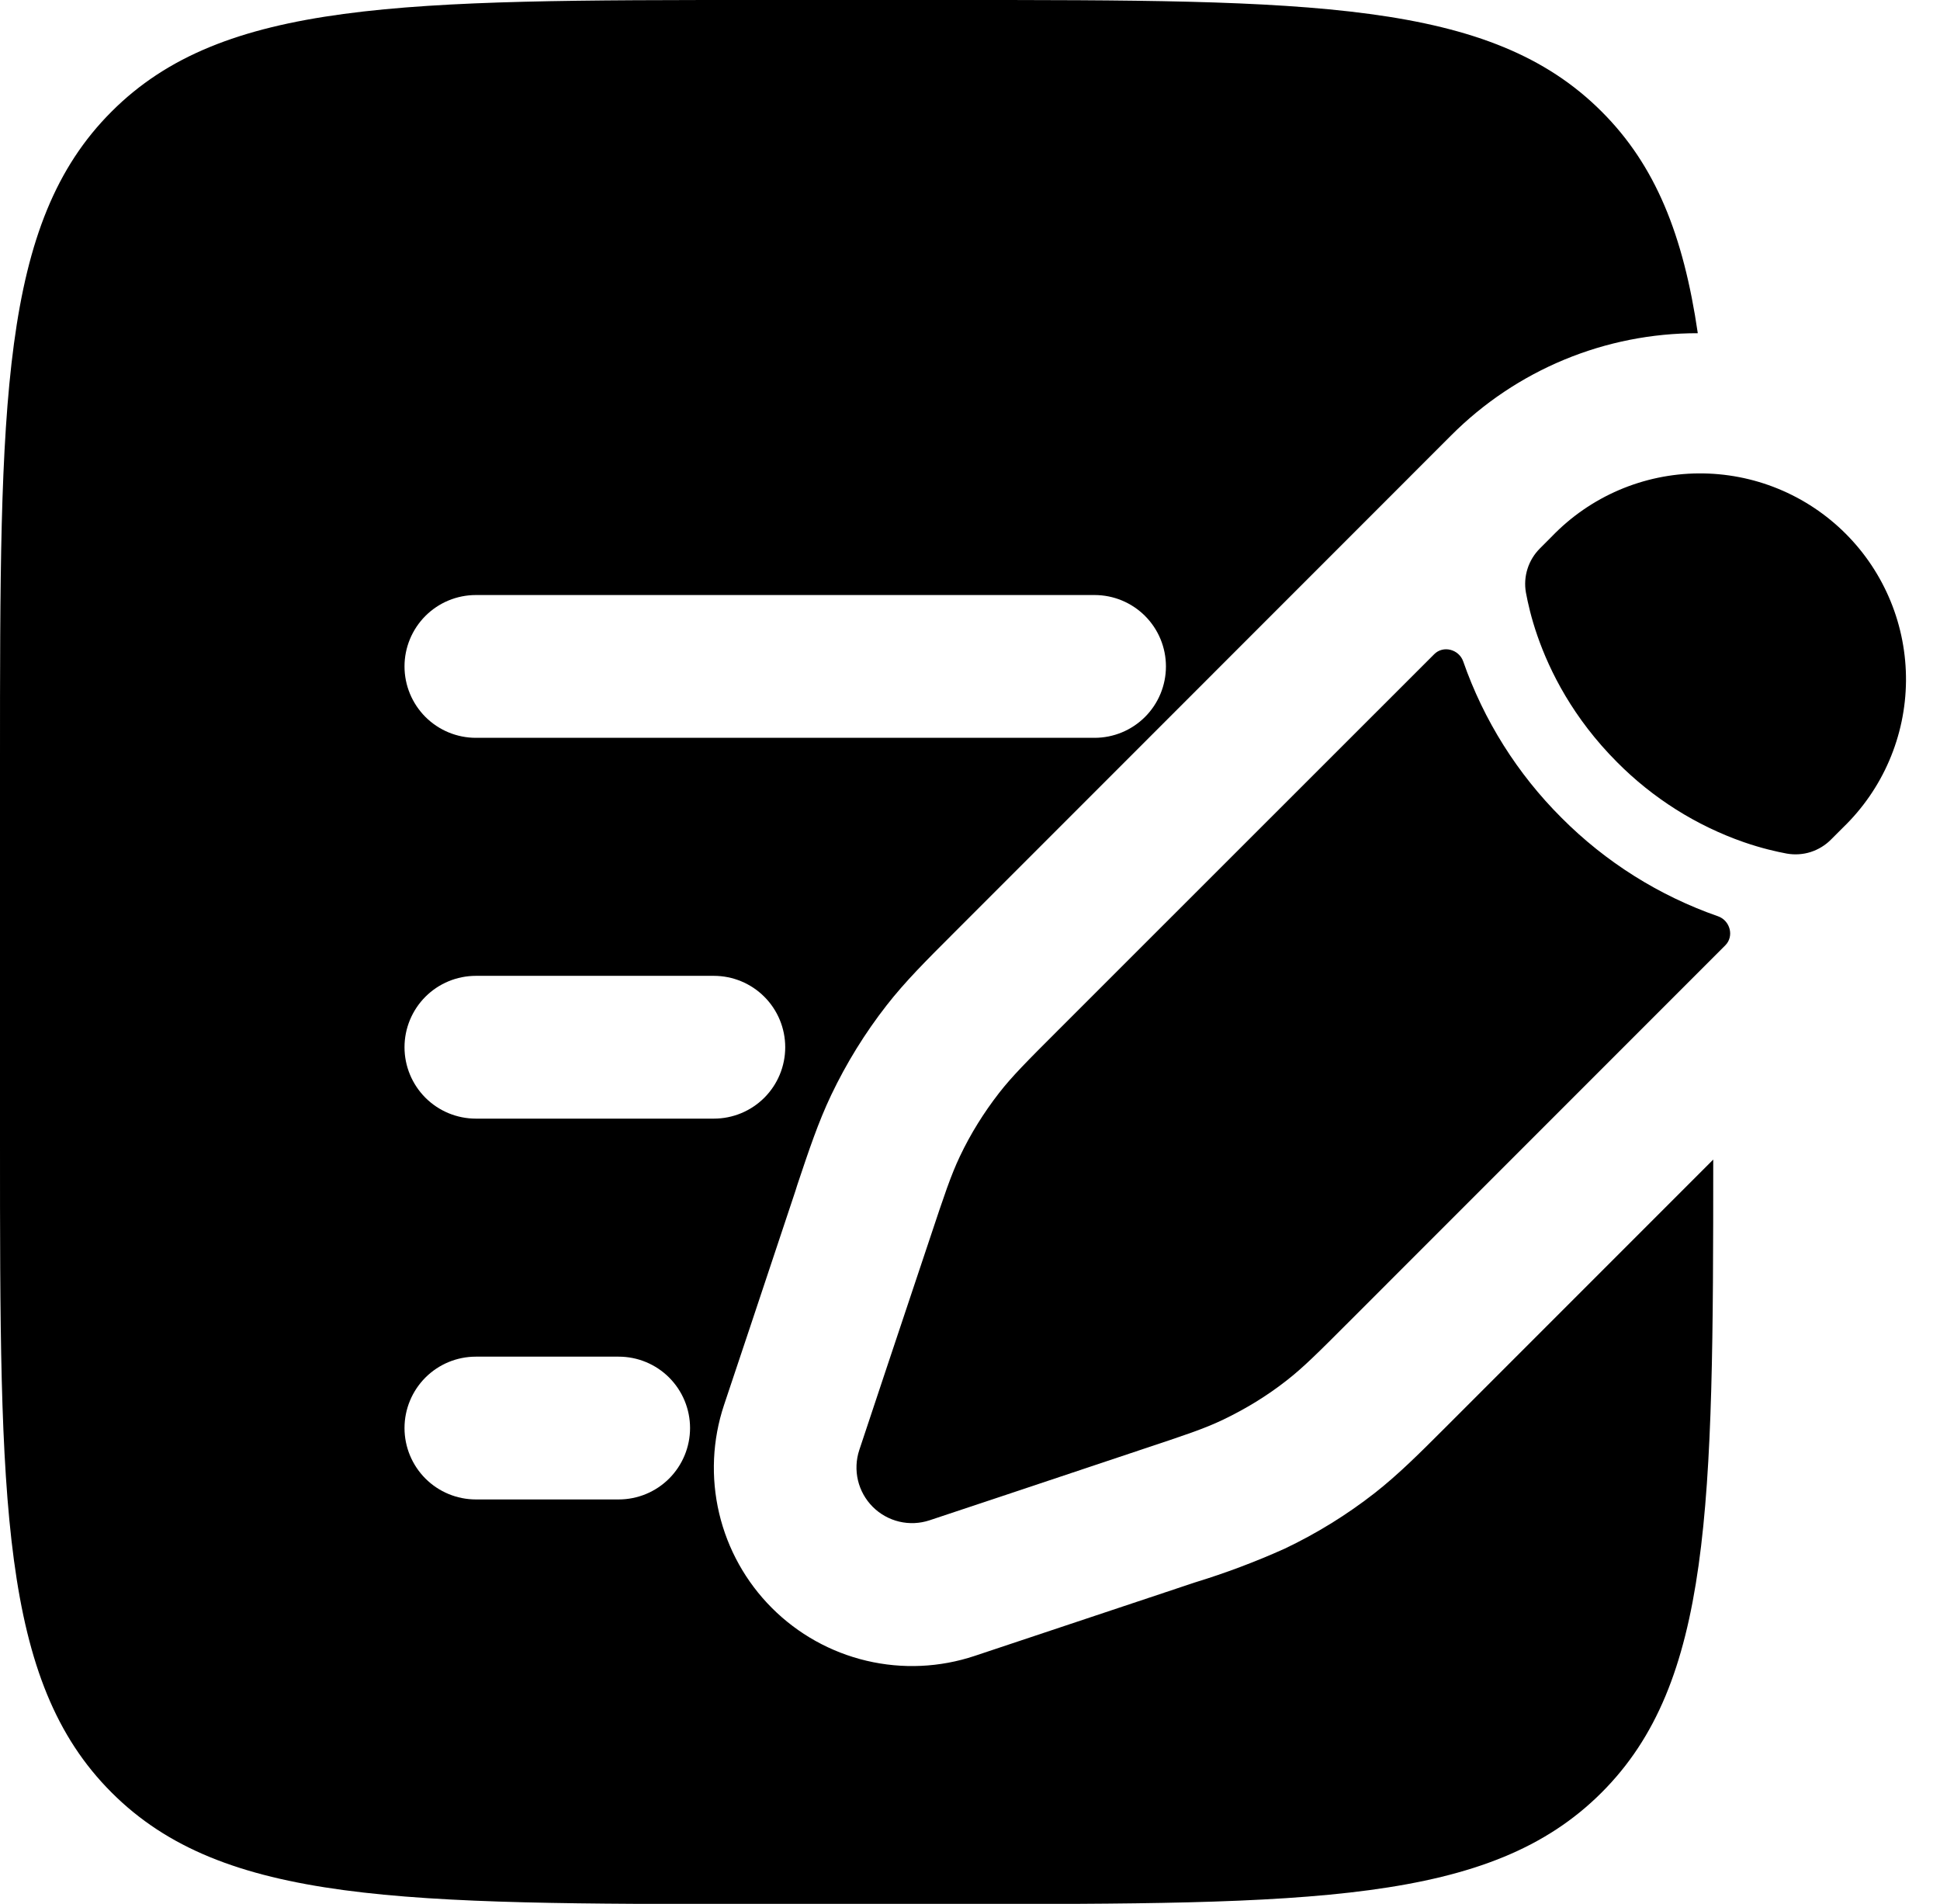
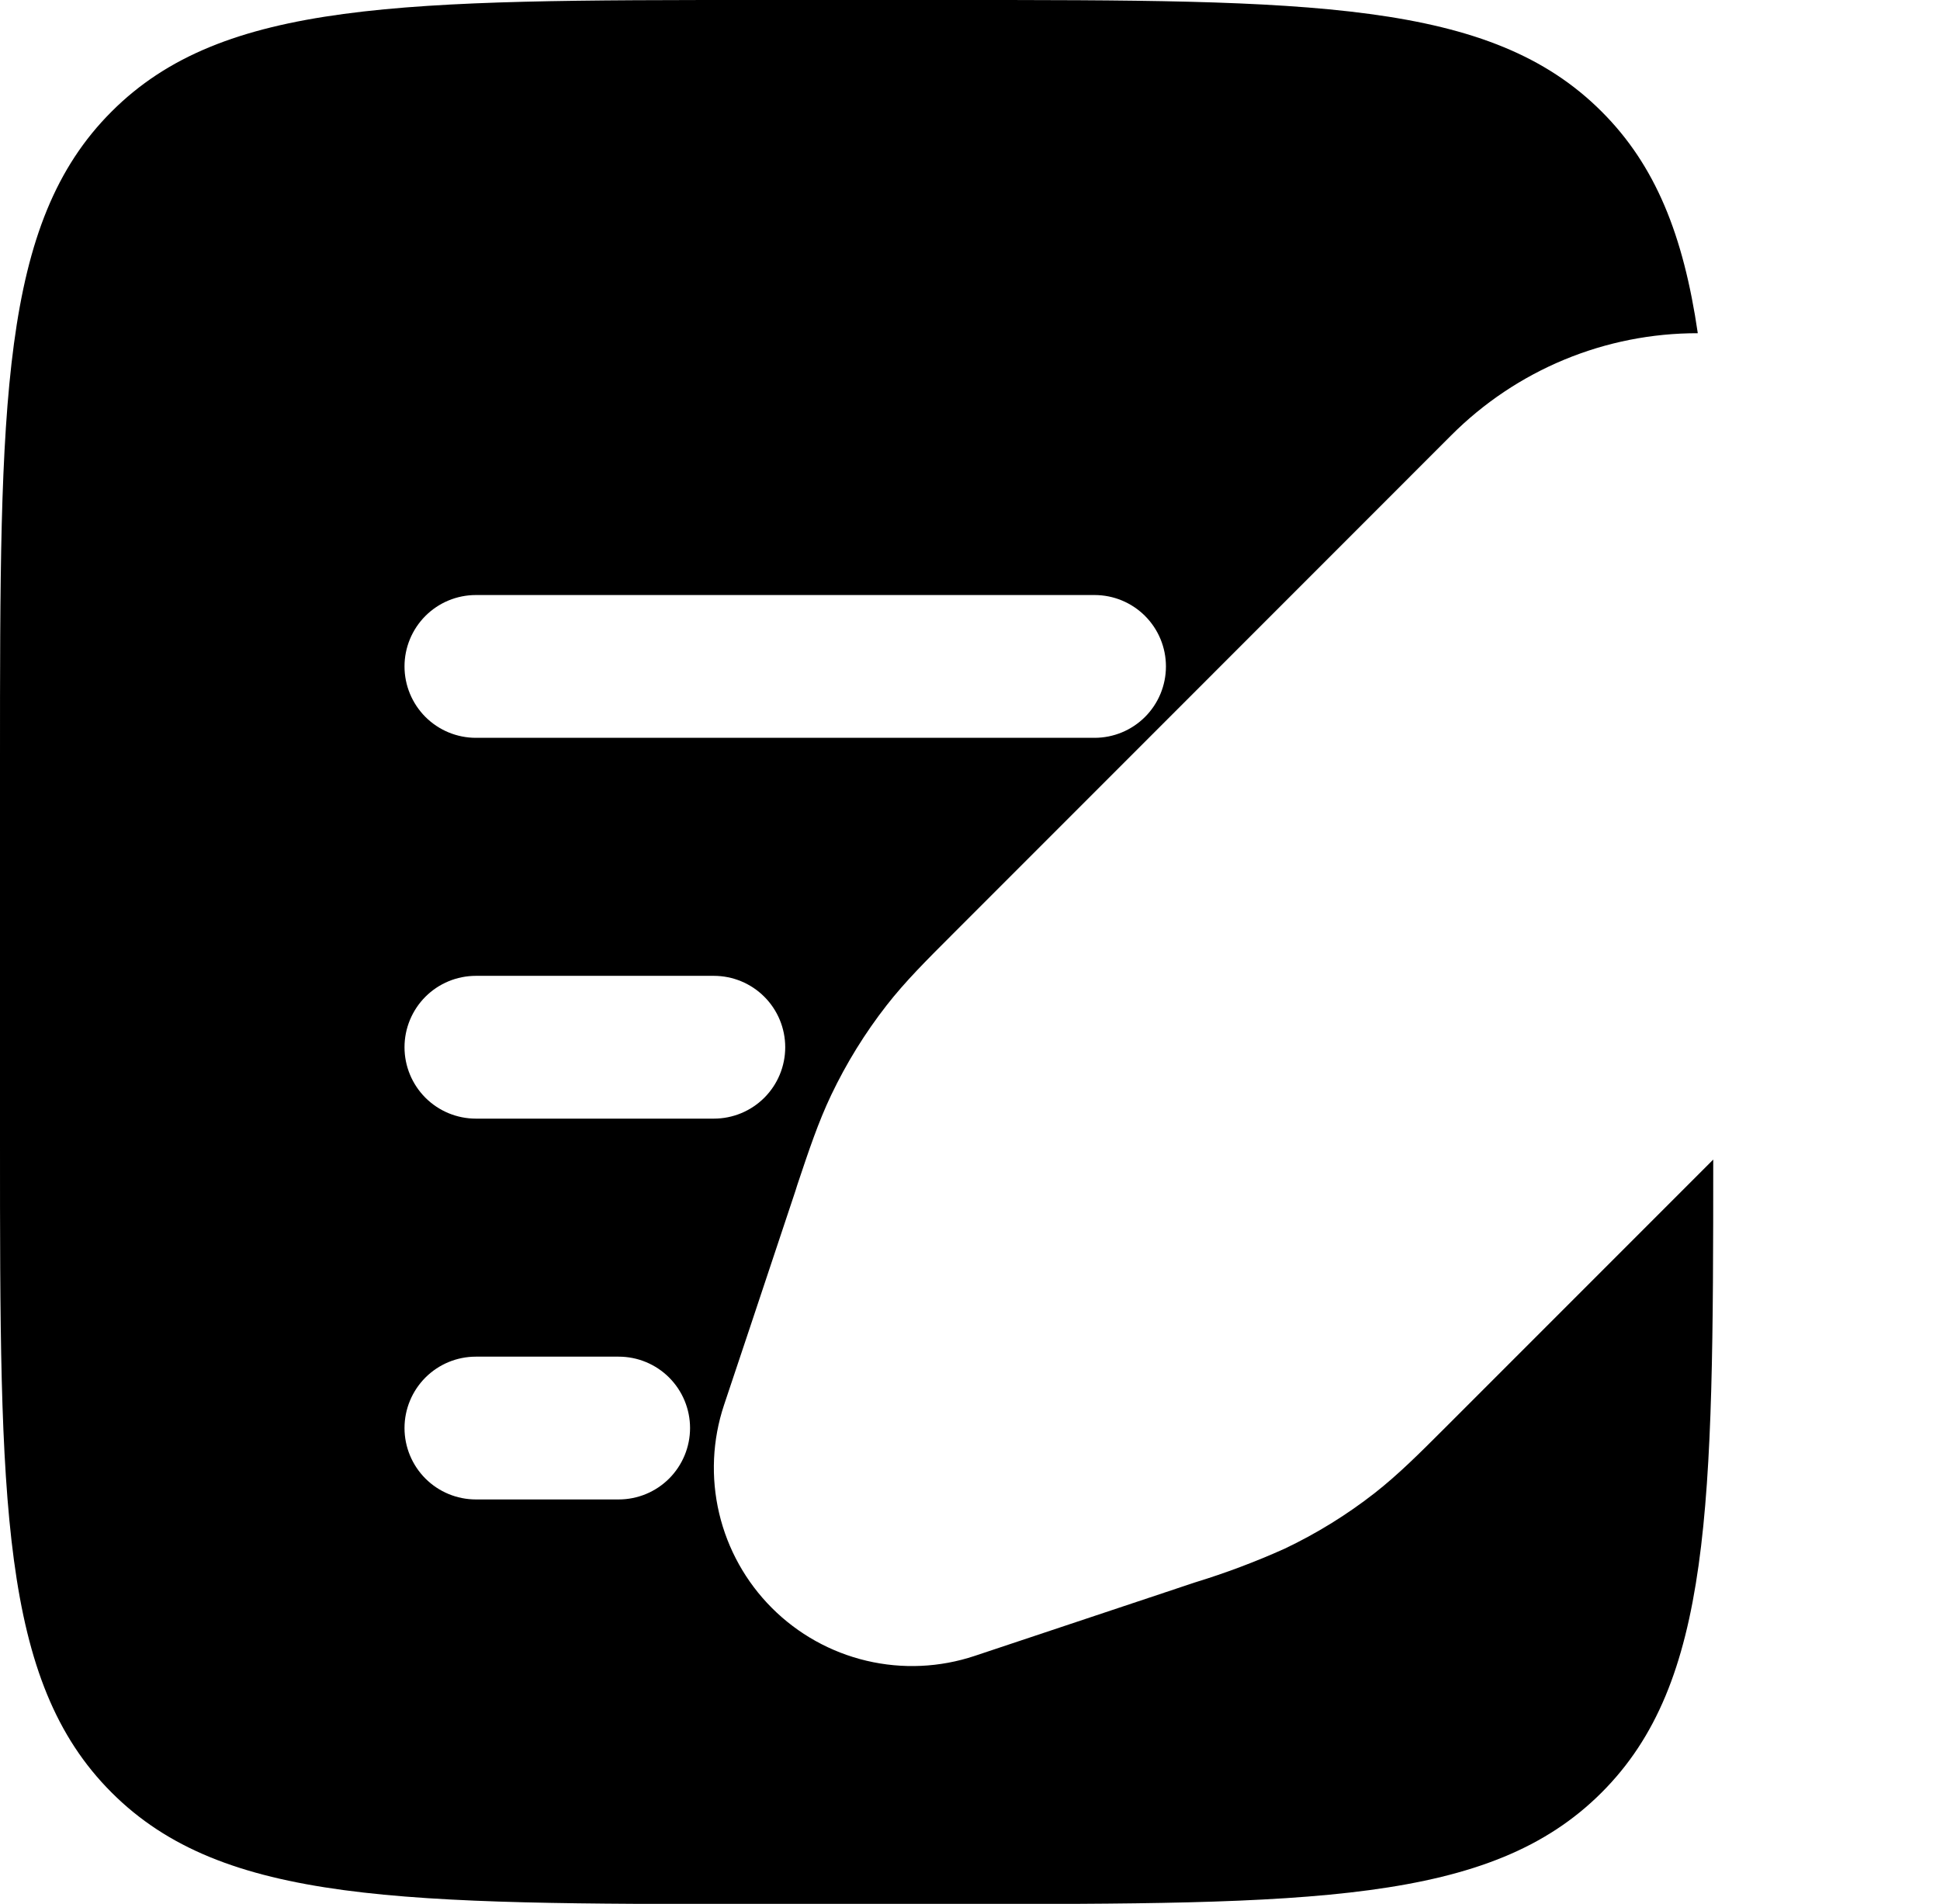
<svg xmlns="http://www.w3.org/2000/svg" width="53" height="52" viewBox="0 0 53 52" fill="none">
-   <path d="M35.151 37.704C35.606 37.35 36.019 36.937 36.843 36.112L47.133 25.821C47.382 25.574 47.268 25.145 46.938 25.027C45.328 24.466 43.866 23.547 42.663 22.339C41.455 21.136 40.535 19.674 39.974 18.064C39.857 17.734 39.428 17.619 39.181 17.869L28.887 28.158C28.062 28.983 27.649 29.396 27.295 29.851C26.877 30.389 26.515 30.969 26.224 31.583C25.977 32.103 25.792 32.659 25.423 33.767L24.945 35.197L24.185 37.472L23.475 39.605C23.387 39.872 23.375 40.158 23.439 40.432C23.504 40.706 23.644 40.957 23.843 41.156C24.042 41.355 24.293 41.495 24.567 41.56C24.841 41.625 25.127 41.612 25.394 41.524L27.527 40.814L29.802 40.054L31.232 39.576C32.34 39.207 32.896 39.025 33.416 38.775C34.03 38.481 34.615 38.125 35.151 37.704ZM50.354 22.599C50.891 22.08 51.32 21.459 51.614 20.773C51.909 20.087 52.064 19.349 52.071 18.603C52.077 17.856 51.935 17.116 51.652 16.425C51.369 15.734 50.952 15.106 50.424 14.578C49.896 14.05 49.268 13.632 48.577 13.349C47.886 13.066 47.146 12.924 46.399 12.93C45.653 12.936 44.915 13.091 44.229 13.385C43.542 13.68 42.922 14.108 42.403 14.645L42.072 14.977C41.915 15.133 41.798 15.324 41.731 15.535C41.664 15.745 41.649 15.969 41.688 16.187C41.74 16.465 41.831 16.876 42 17.362C42.338 18.337 42.977 19.616 44.181 20.82C45.154 21.8 46.336 22.547 47.64 23.002C48.129 23.171 48.537 23.262 48.815 23.314C49.033 23.352 49.256 23.338 49.467 23.271C49.678 23.203 49.869 23.086 50.024 22.929L50.354 22.599Z" fill="black" />
  <path fill-rule="evenodd" clip-rule="evenodd" d="M3.048 3.048C-3.09975e-07 6.092 0 10.996 0 20.802V31.203C0 41.009 -3.09975e-07 45.913 3.048 48.958C6.092 52.005 10.996 52.005 20.802 52.005H26.003C35.808 52.005 40.712 52.005 43.757 48.958C46.755 45.962 46.805 41.167 46.805 31.671L39.477 38.999C38.775 39.701 38.2 40.275 37.553 40.782C36.792 41.376 35.969 41.884 35.098 42.298C34.3 42.657 33.48 42.965 32.644 43.221L26.632 45.226C25.677 45.545 24.653 45.591 23.674 45.36C22.695 45.129 21.8 44.63 21.088 43.918C20.377 43.207 19.878 42.311 19.647 41.332C19.416 40.353 19.462 39.329 19.78 38.375L20.493 36.242L21.728 32.535L21.782 32.363C22.097 31.422 22.354 30.652 22.708 29.908C23.124 29.037 23.631 28.215 24.224 27.456C24.731 26.806 25.306 26.234 26.008 25.532L36.425 15.113L39.316 12.221L39.646 11.891C40.53 11.005 41.58 10.302 42.736 9.823C43.892 9.344 45.132 9.099 46.383 9.101C45.991 6.423 45.229 4.517 43.757 3.048C40.712 -3.09975e-07 35.808 0 26.003 0H20.802C10.996 0 6.092 -3.09975e-07 3.048 3.048ZM11.051 18.202C11.051 17.685 11.257 17.189 11.622 16.823C11.988 16.457 12.484 16.252 13.001 16.252H29.903C30.42 16.252 30.916 16.457 31.282 16.823C31.648 17.189 31.853 17.685 31.853 18.202C31.853 18.719 31.648 19.215 31.282 19.581C30.916 19.947 30.42 20.152 29.903 20.152H13.001C12.484 20.152 11.988 19.947 11.622 19.581C11.257 19.215 11.051 18.719 11.051 18.202ZM11.051 28.603C11.051 28.086 11.257 27.59 11.622 27.224C11.988 26.858 12.484 26.653 13.001 26.653H19.502C20.019 26.653 20.515 26.858 20.881 27.224C21.247 27.59 21.452 28.086 21.452 28.603C21.452 29.12 21.247 29.616 20.881 29.982C20.515 30.348 20.019 30.553 19.502 30.553H13.001C12.484 30.553 11.988 30.348 11.622 29.982C11.257 29.616 11.051 29.12 11.051 28.603ZM11.051 39.004C11.051 38.487 11.257 37.991 11.622 37.625C11.988 37.259 12.484 37.054 13.001 37.054H16.902C17.419 37.054 17.915 37.259 18.281 37.625C18.646 37.991 18.852 38.487 18.852 39.004C18.852 39.521 18.646 40.017 18.281 40.383C17.915 40.749 17.419 40.954 16.902 40.954H13.001C12.484 40.954 11.988 40.749 11.622 40.383C11.257 40.017 11.051 39.521 11.051 39.004Z" fill="black" />
</svg>